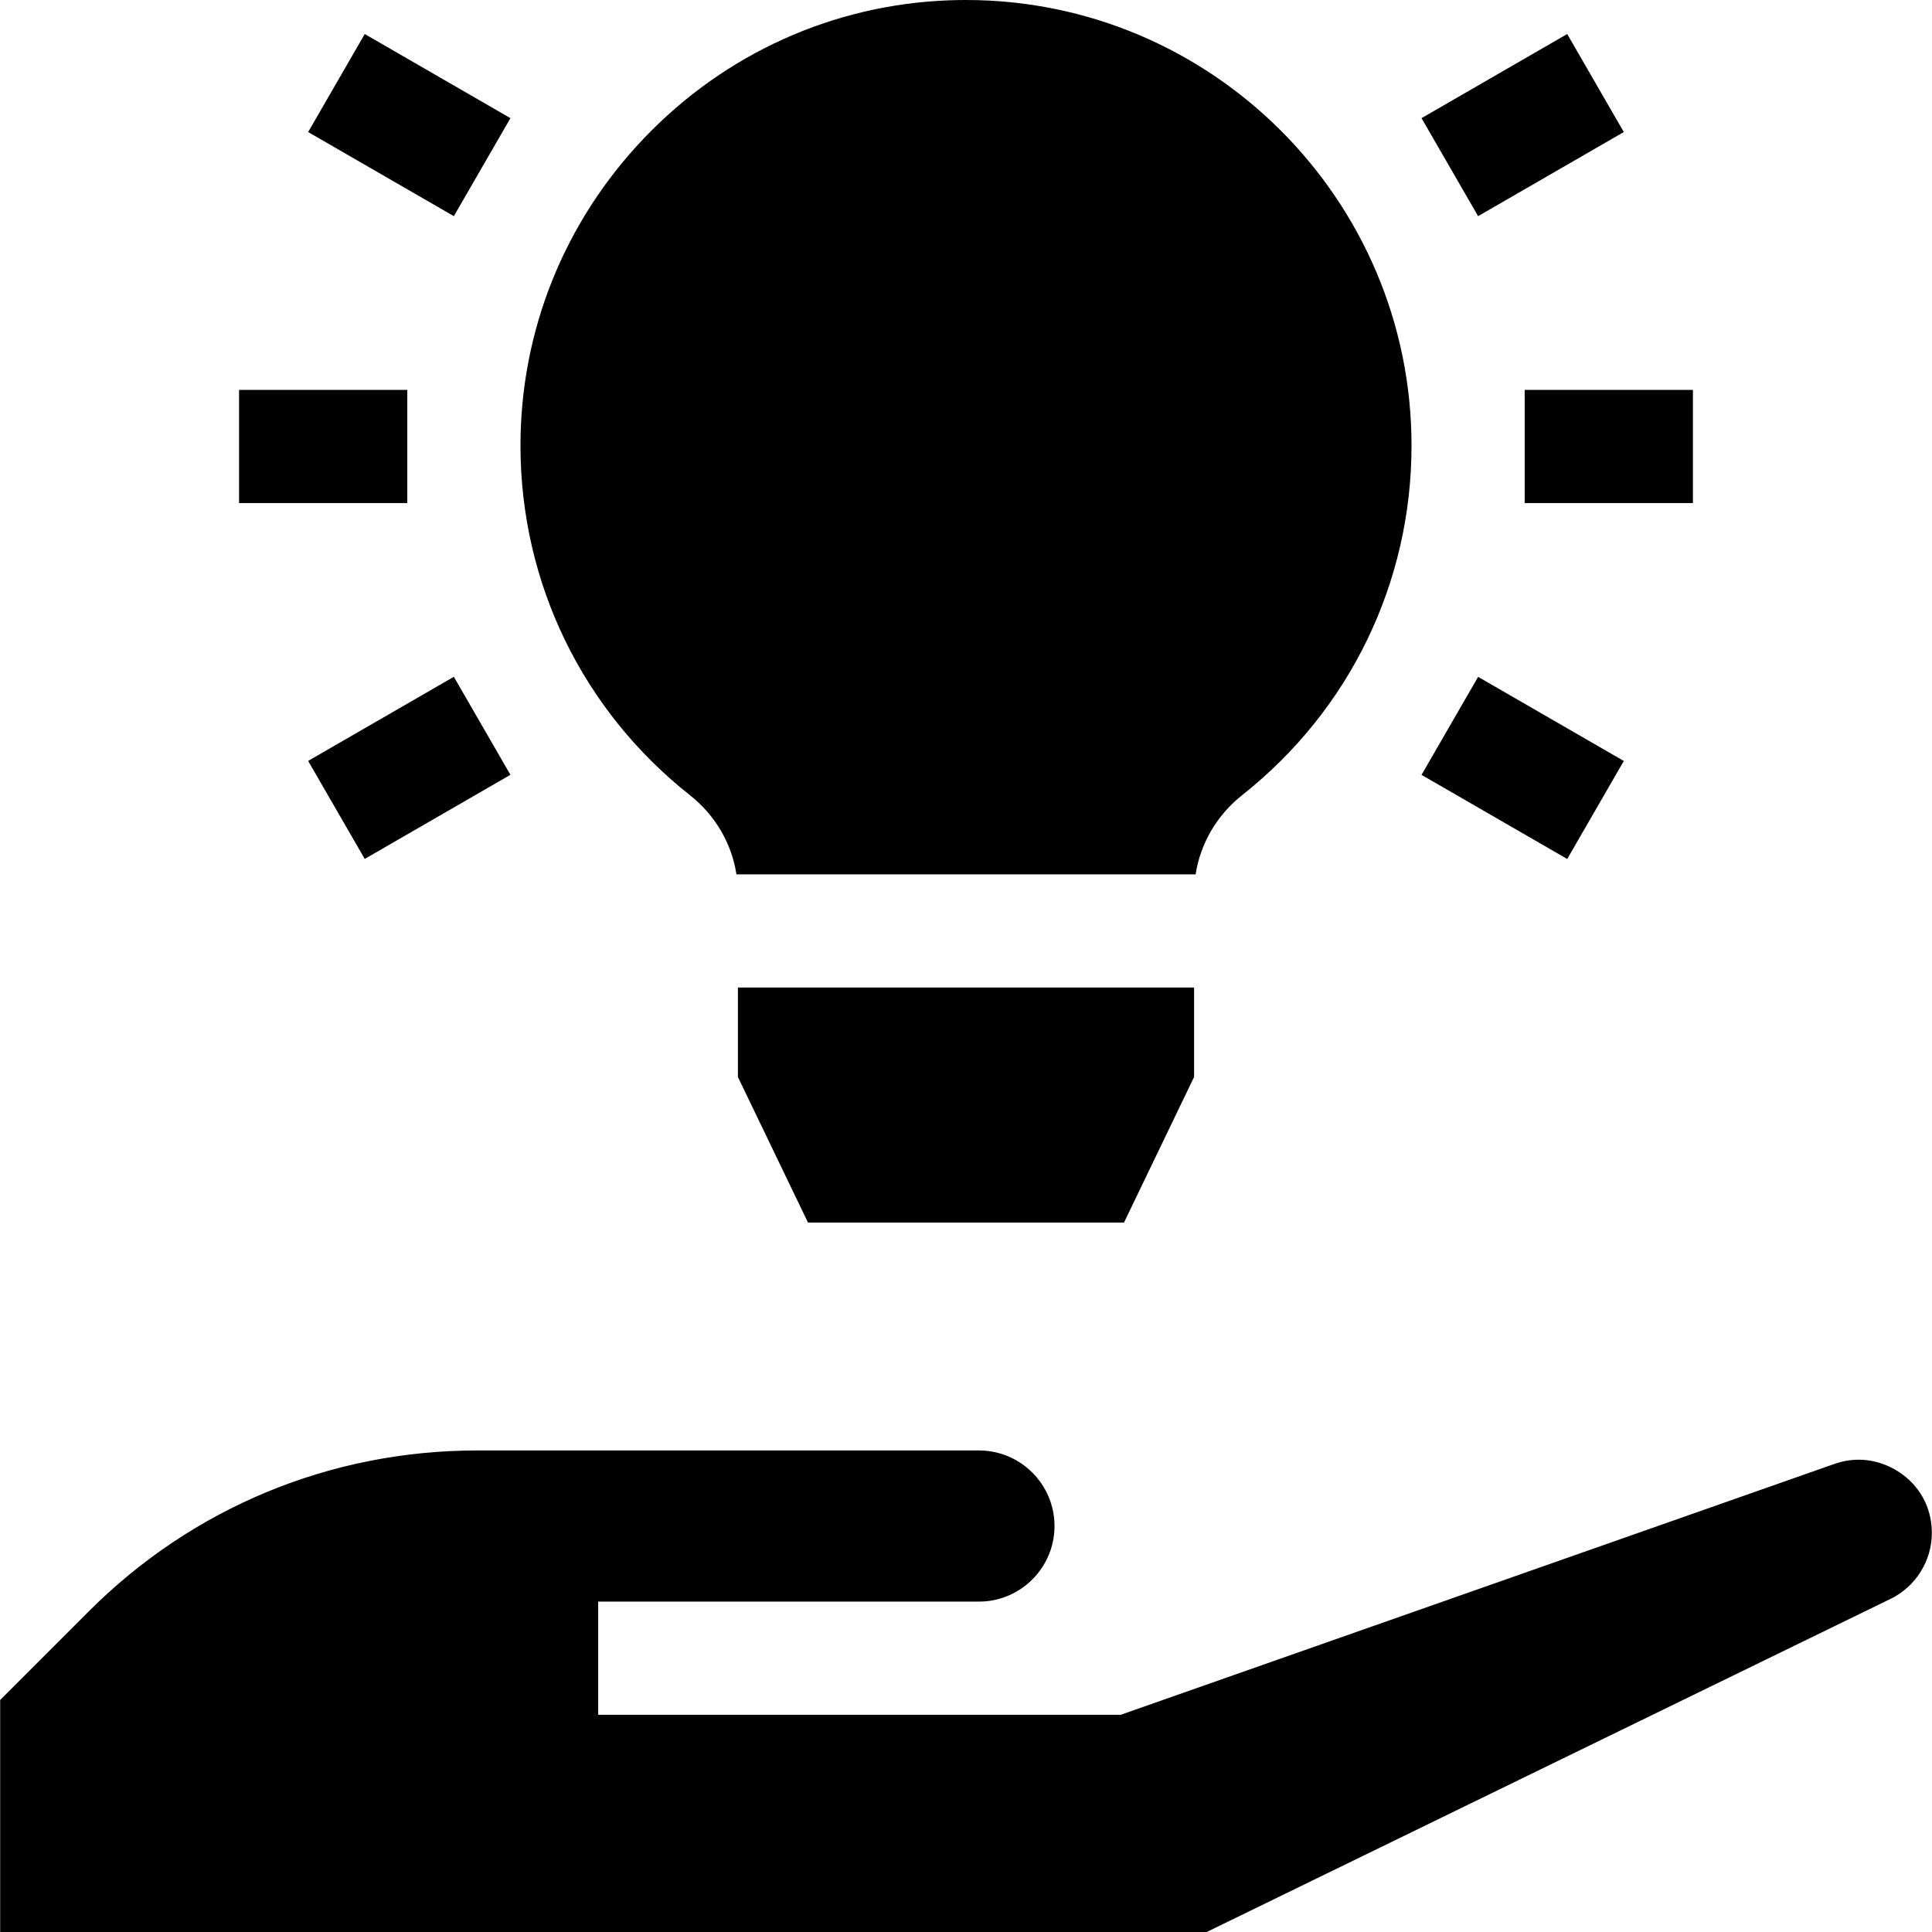
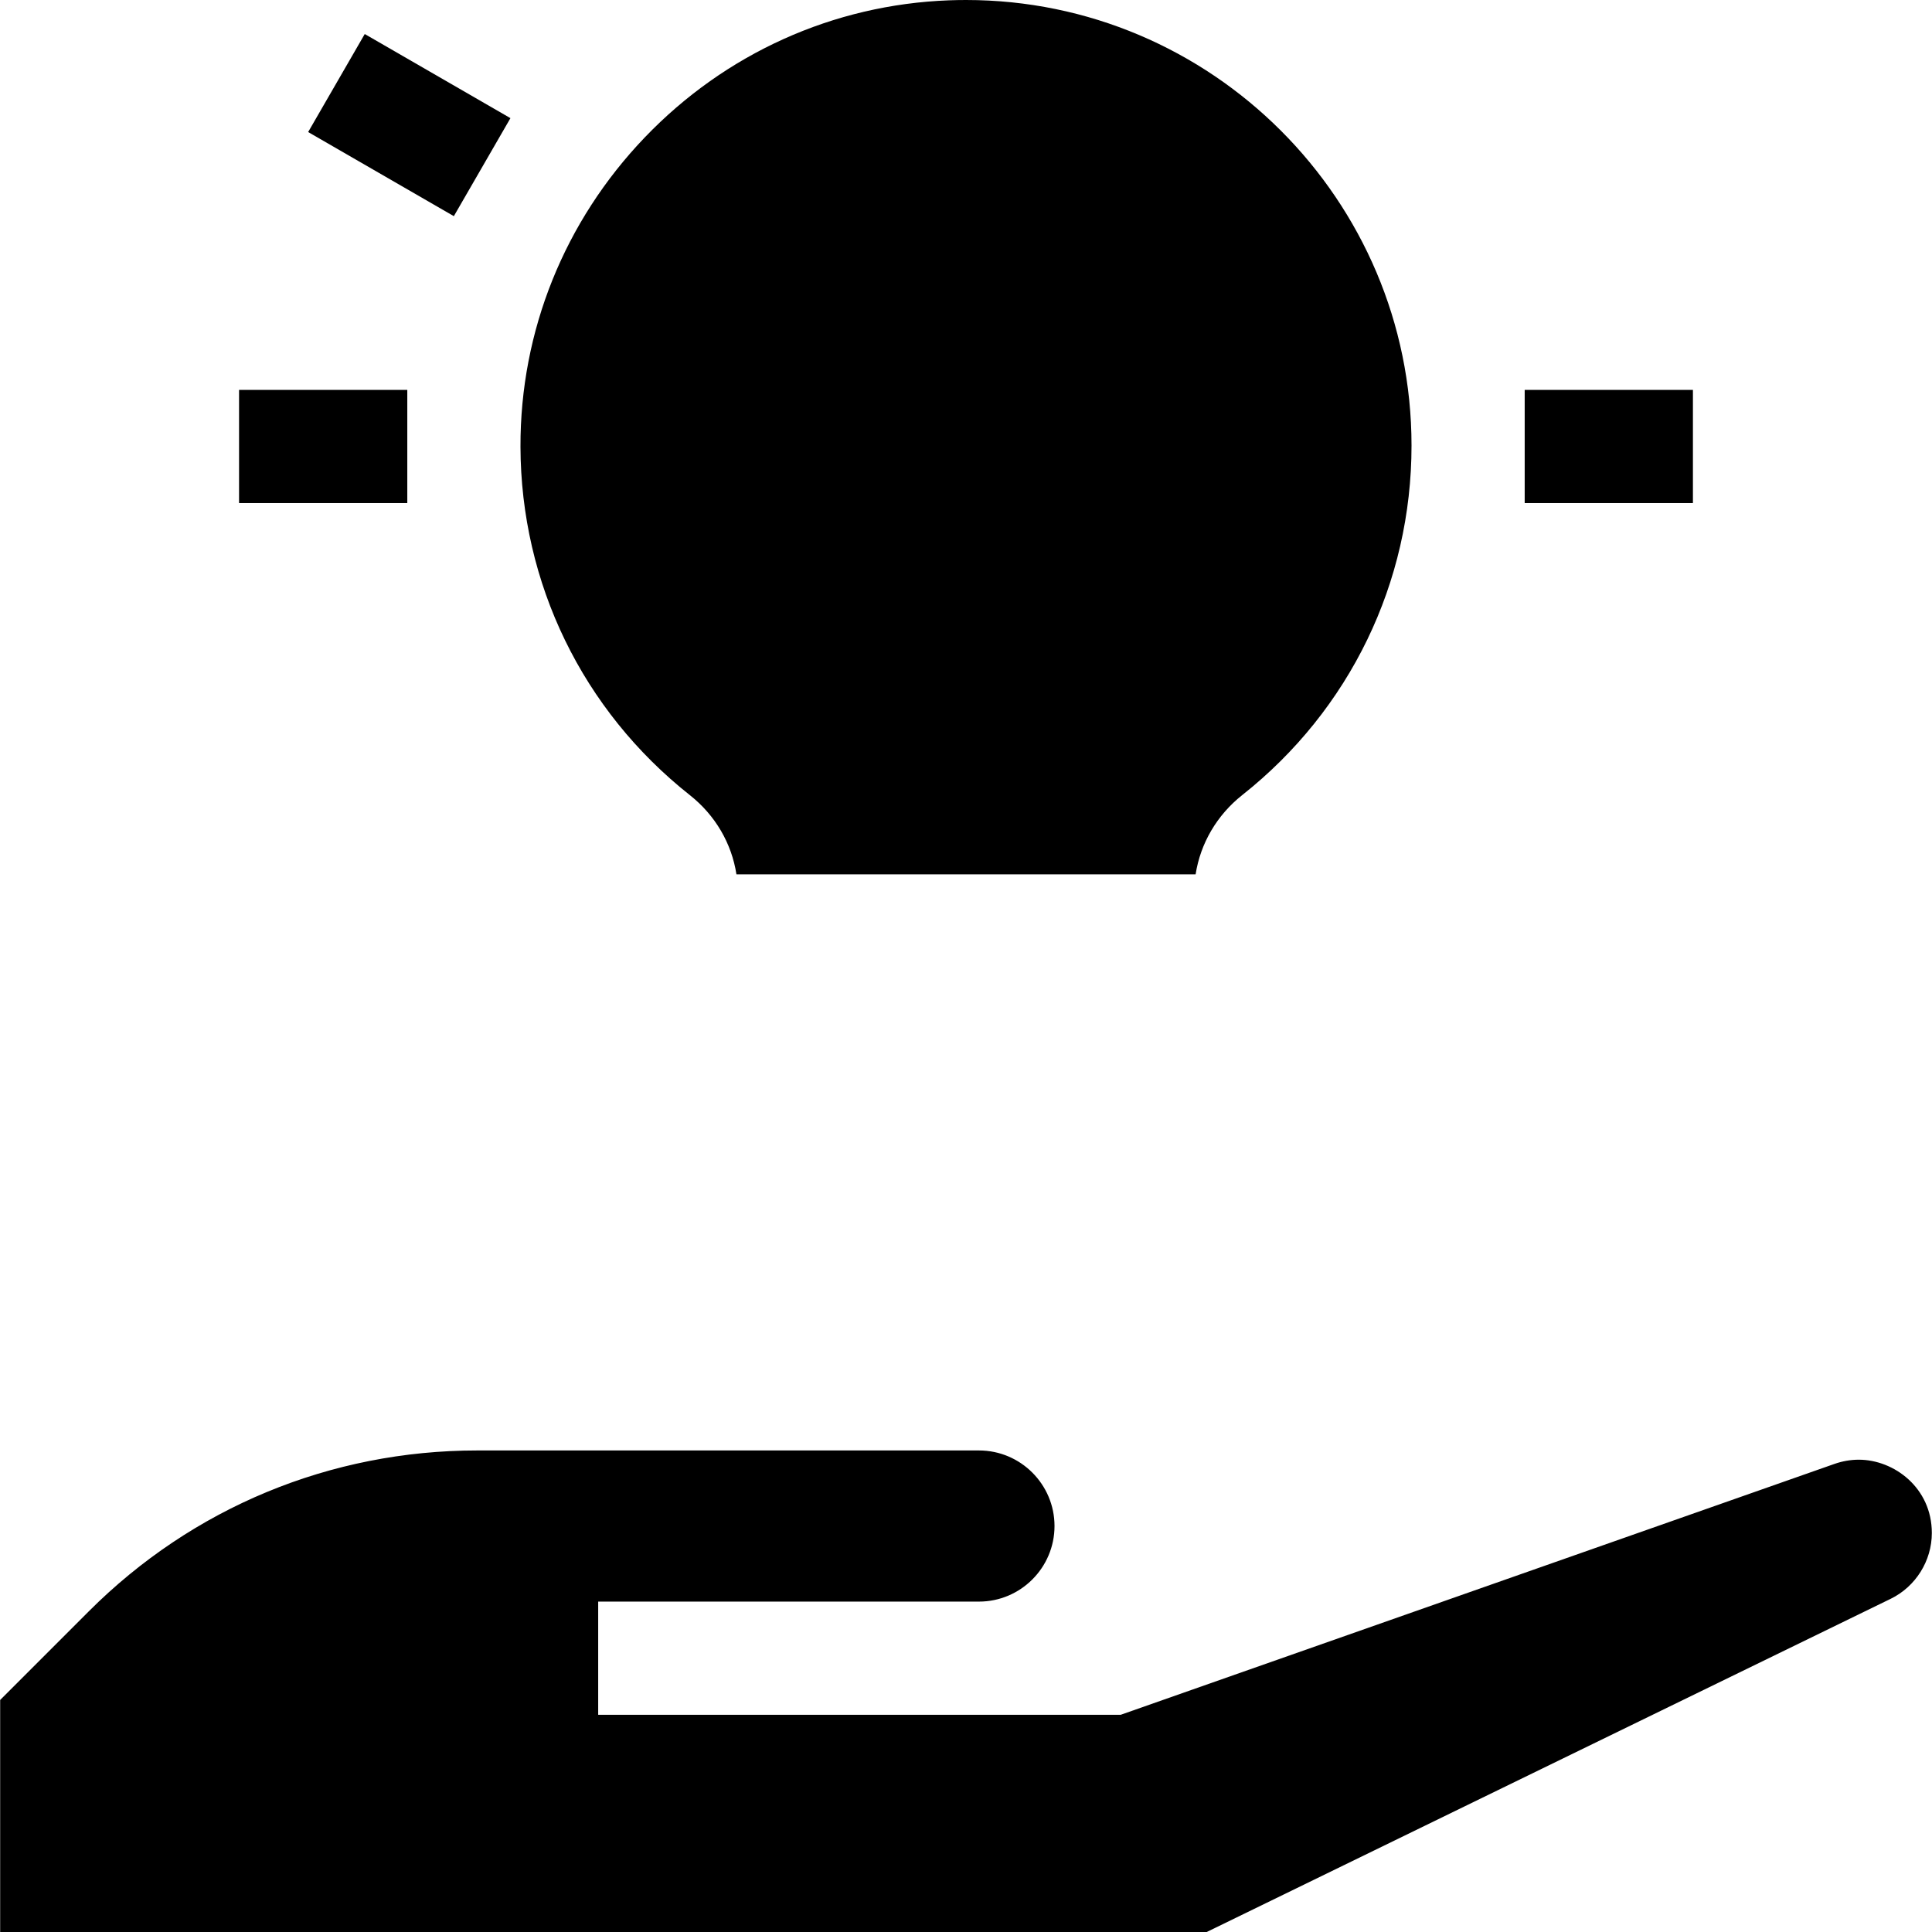
<svg xmlns="http://www.w3.org/2000/svg" id="Layer_1" enable-background="new 0 0 512.118 512.118" height="512" viewBox="0 0 512.118 512.118" width="512">
  <g>
    <path d="m492.721 386.924c-2.174 0-4.355.379-6.481 1.126l-189.16 66.488h-138.518v-30h100.927c11.045 0 20.032-8.986 20.032-20.032s-8.986-20.032-20.032-20.032h-132.989c-38.898 0-75.468 15.147-102.973 42.652l-23.484 23.485v61.507h319.824l181.303-88.322c6.624-3.227 10.904-10.074 10.904-17.442.001-12.001-10.045-19.43-19.353-19.43z" />
-     <path d="m195.603 285.483 18.574 38.579h83.764l18.575-38.579v-23.714h-120.913z" />
    <path d="m182.864 210.769c6.745 5.333 11.081 12.803 12.345 21h121.713c1.283-8.213 5.633-15.696 12.388-21.043 28.5-22.561 44.845-56.324 44.845-92.63-.001-65.118-52.978-118.096-118.096-118.096-1.521 0-3.064.03-4.588.087-30.592 1.163-59.196 14.061-80.541 36.319-21.332 22.245-33.04 51.359-32.966 81.979.088 36.219 16.453 69.892 44.9 92.384z" />
    <g>
      <path d="m63.368 103.35h44.594v30h-44.594z" />
    </g>
    <g>
      <path d="m93.492 10.86h30v44.594h-30z" transform="matrix(.5 -.866 .866 .5 25.532 110.535)" />
    </g>
    <g>
-       <path d="m86.195 188.542h44.594v30h-44.594z" transform="matrix(.866 -.5 .5 .866 -87.236 81.516)" />
-     </g>
+       </g>
    <g>
      <path d="m404.152 103.35h44.594v30h-44.594z" />
    </g>
    <g>
-       <path d="m381.325 18.157h44.594v30h-44.594z" transform="matrix(.866 -.5 .5 .866 37.498 206.255)" />
+       <path d="m381.325 18.157h44.594h-44.594z" transform="matrix(.866 -.5 .5 .866 37.498 206.255)" />
    </g>
    <g>
-       <path d="m388.622 181.245h30v44.594h-30z" transform="matrix(.5 -.866 .866 .5 25.539 451.319)" />
-     </g>
+       </g>
  </g>
</svg>